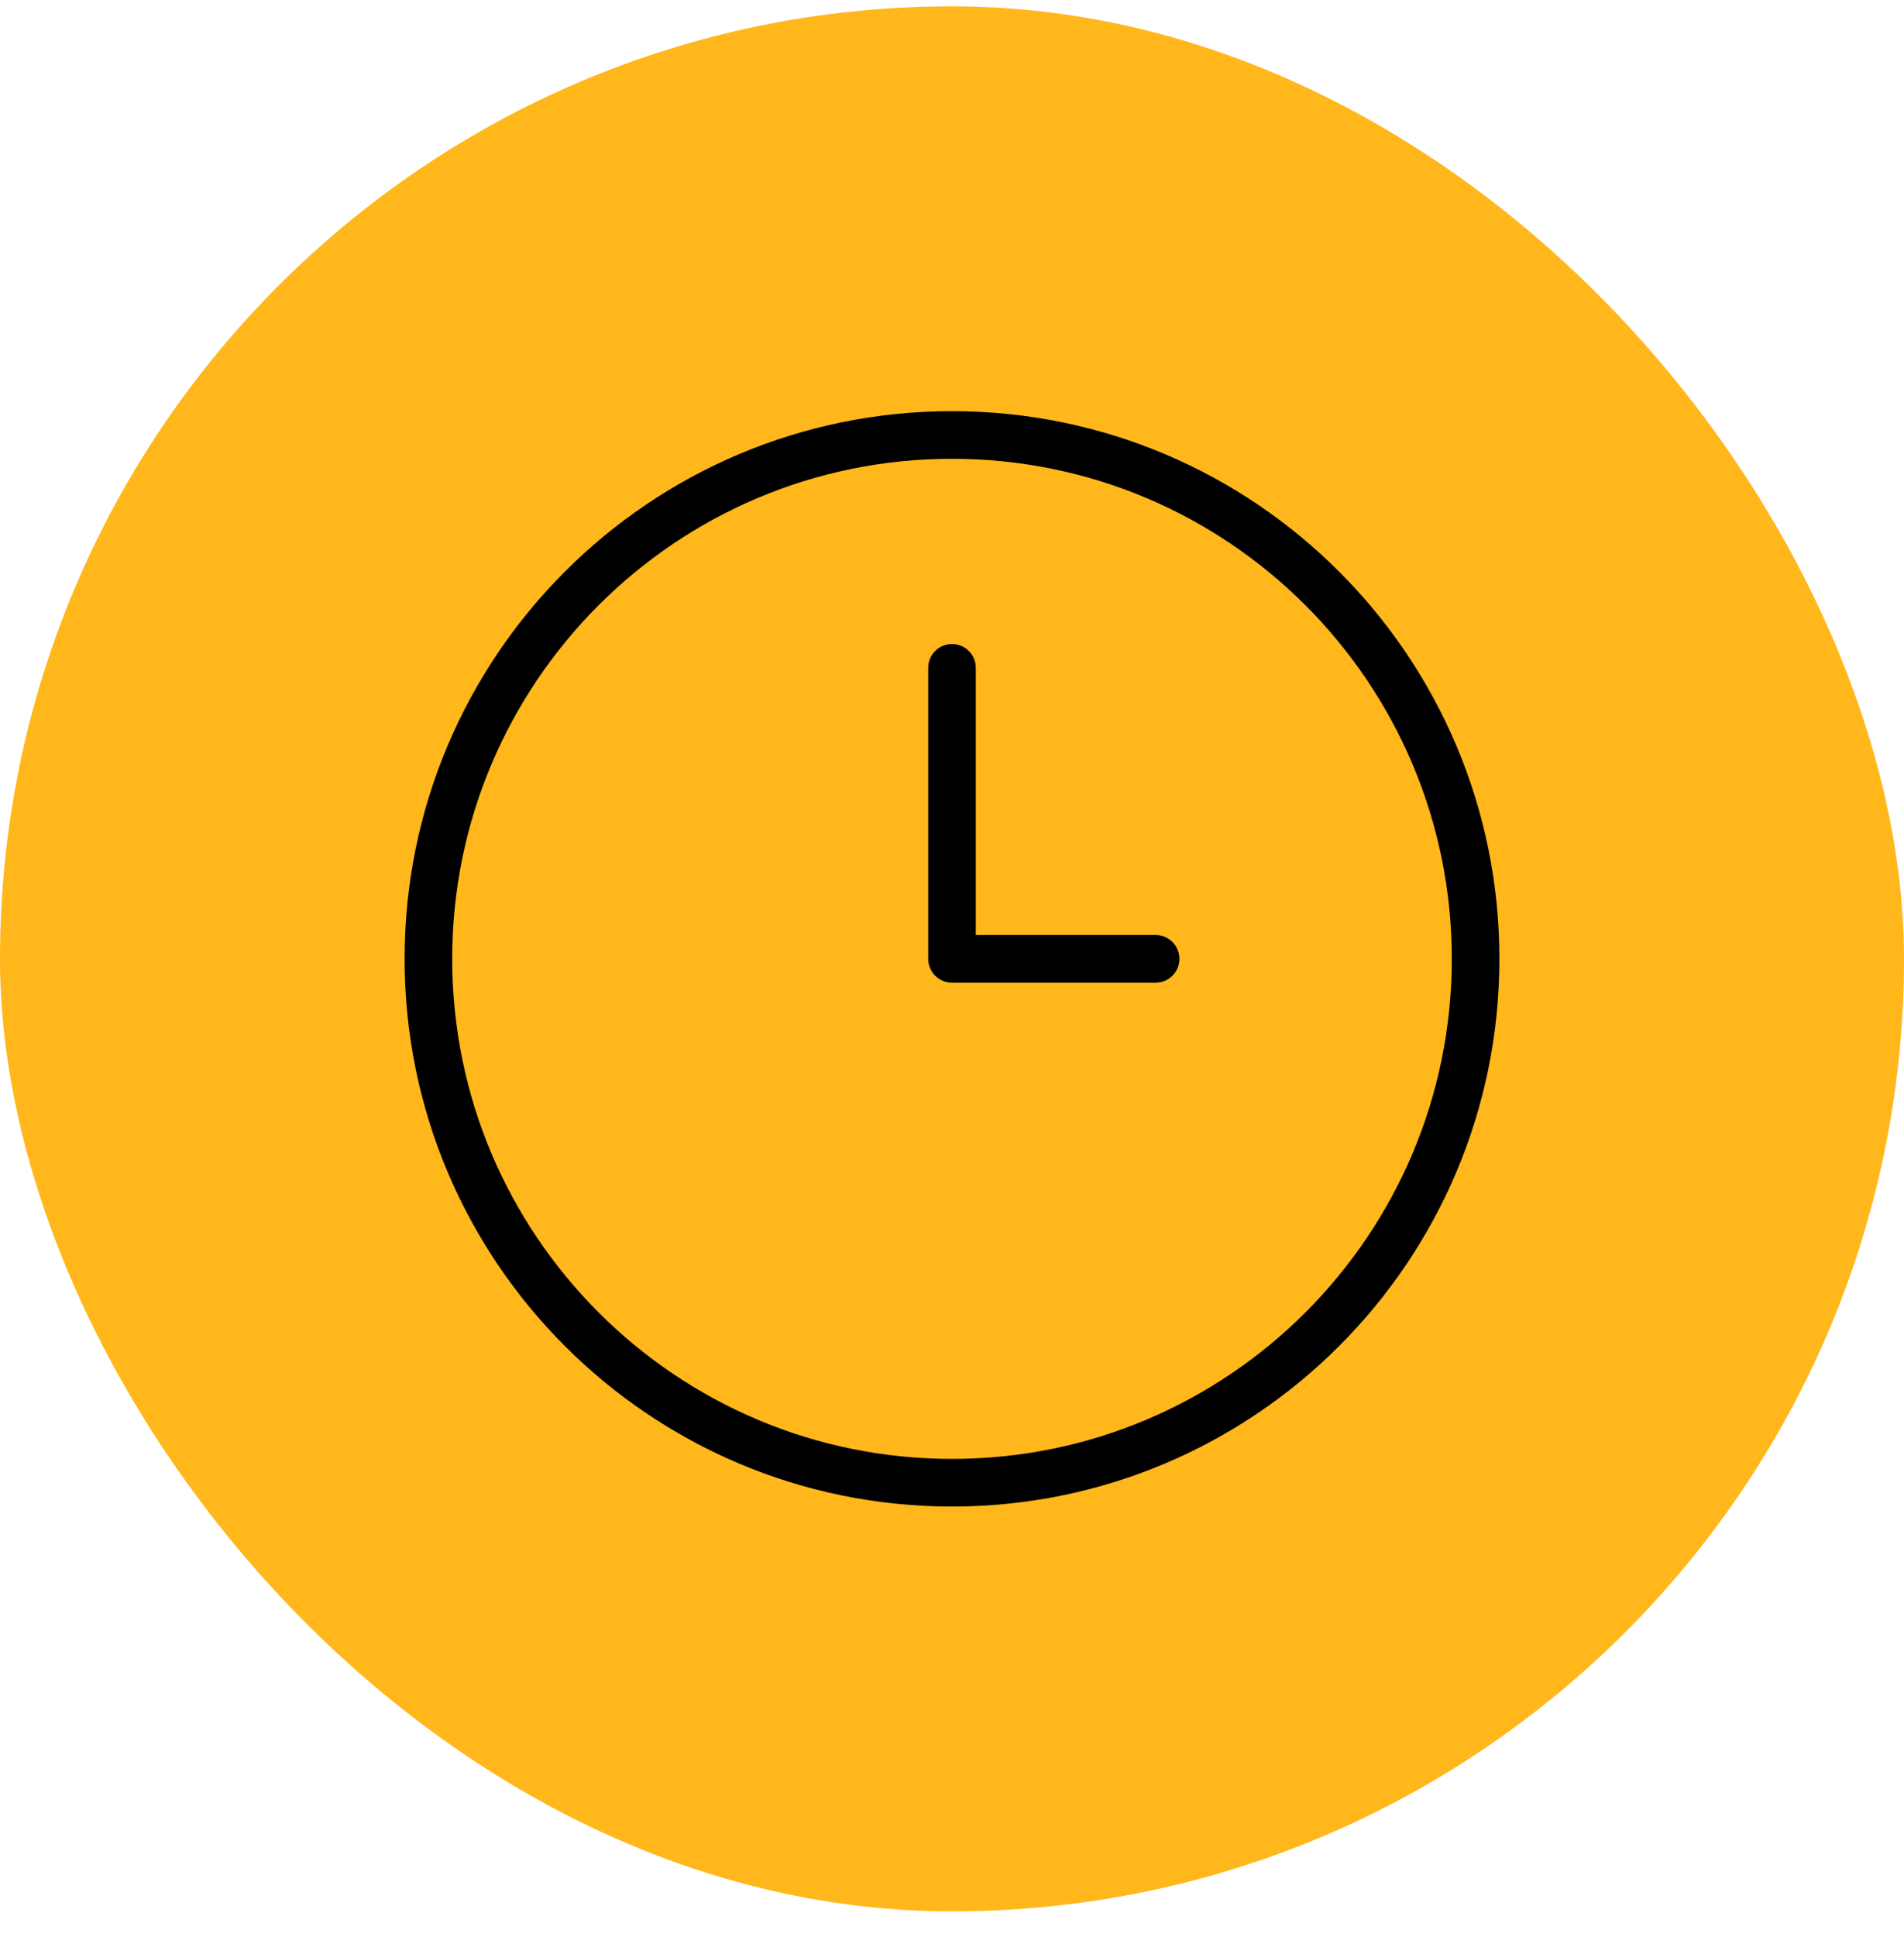
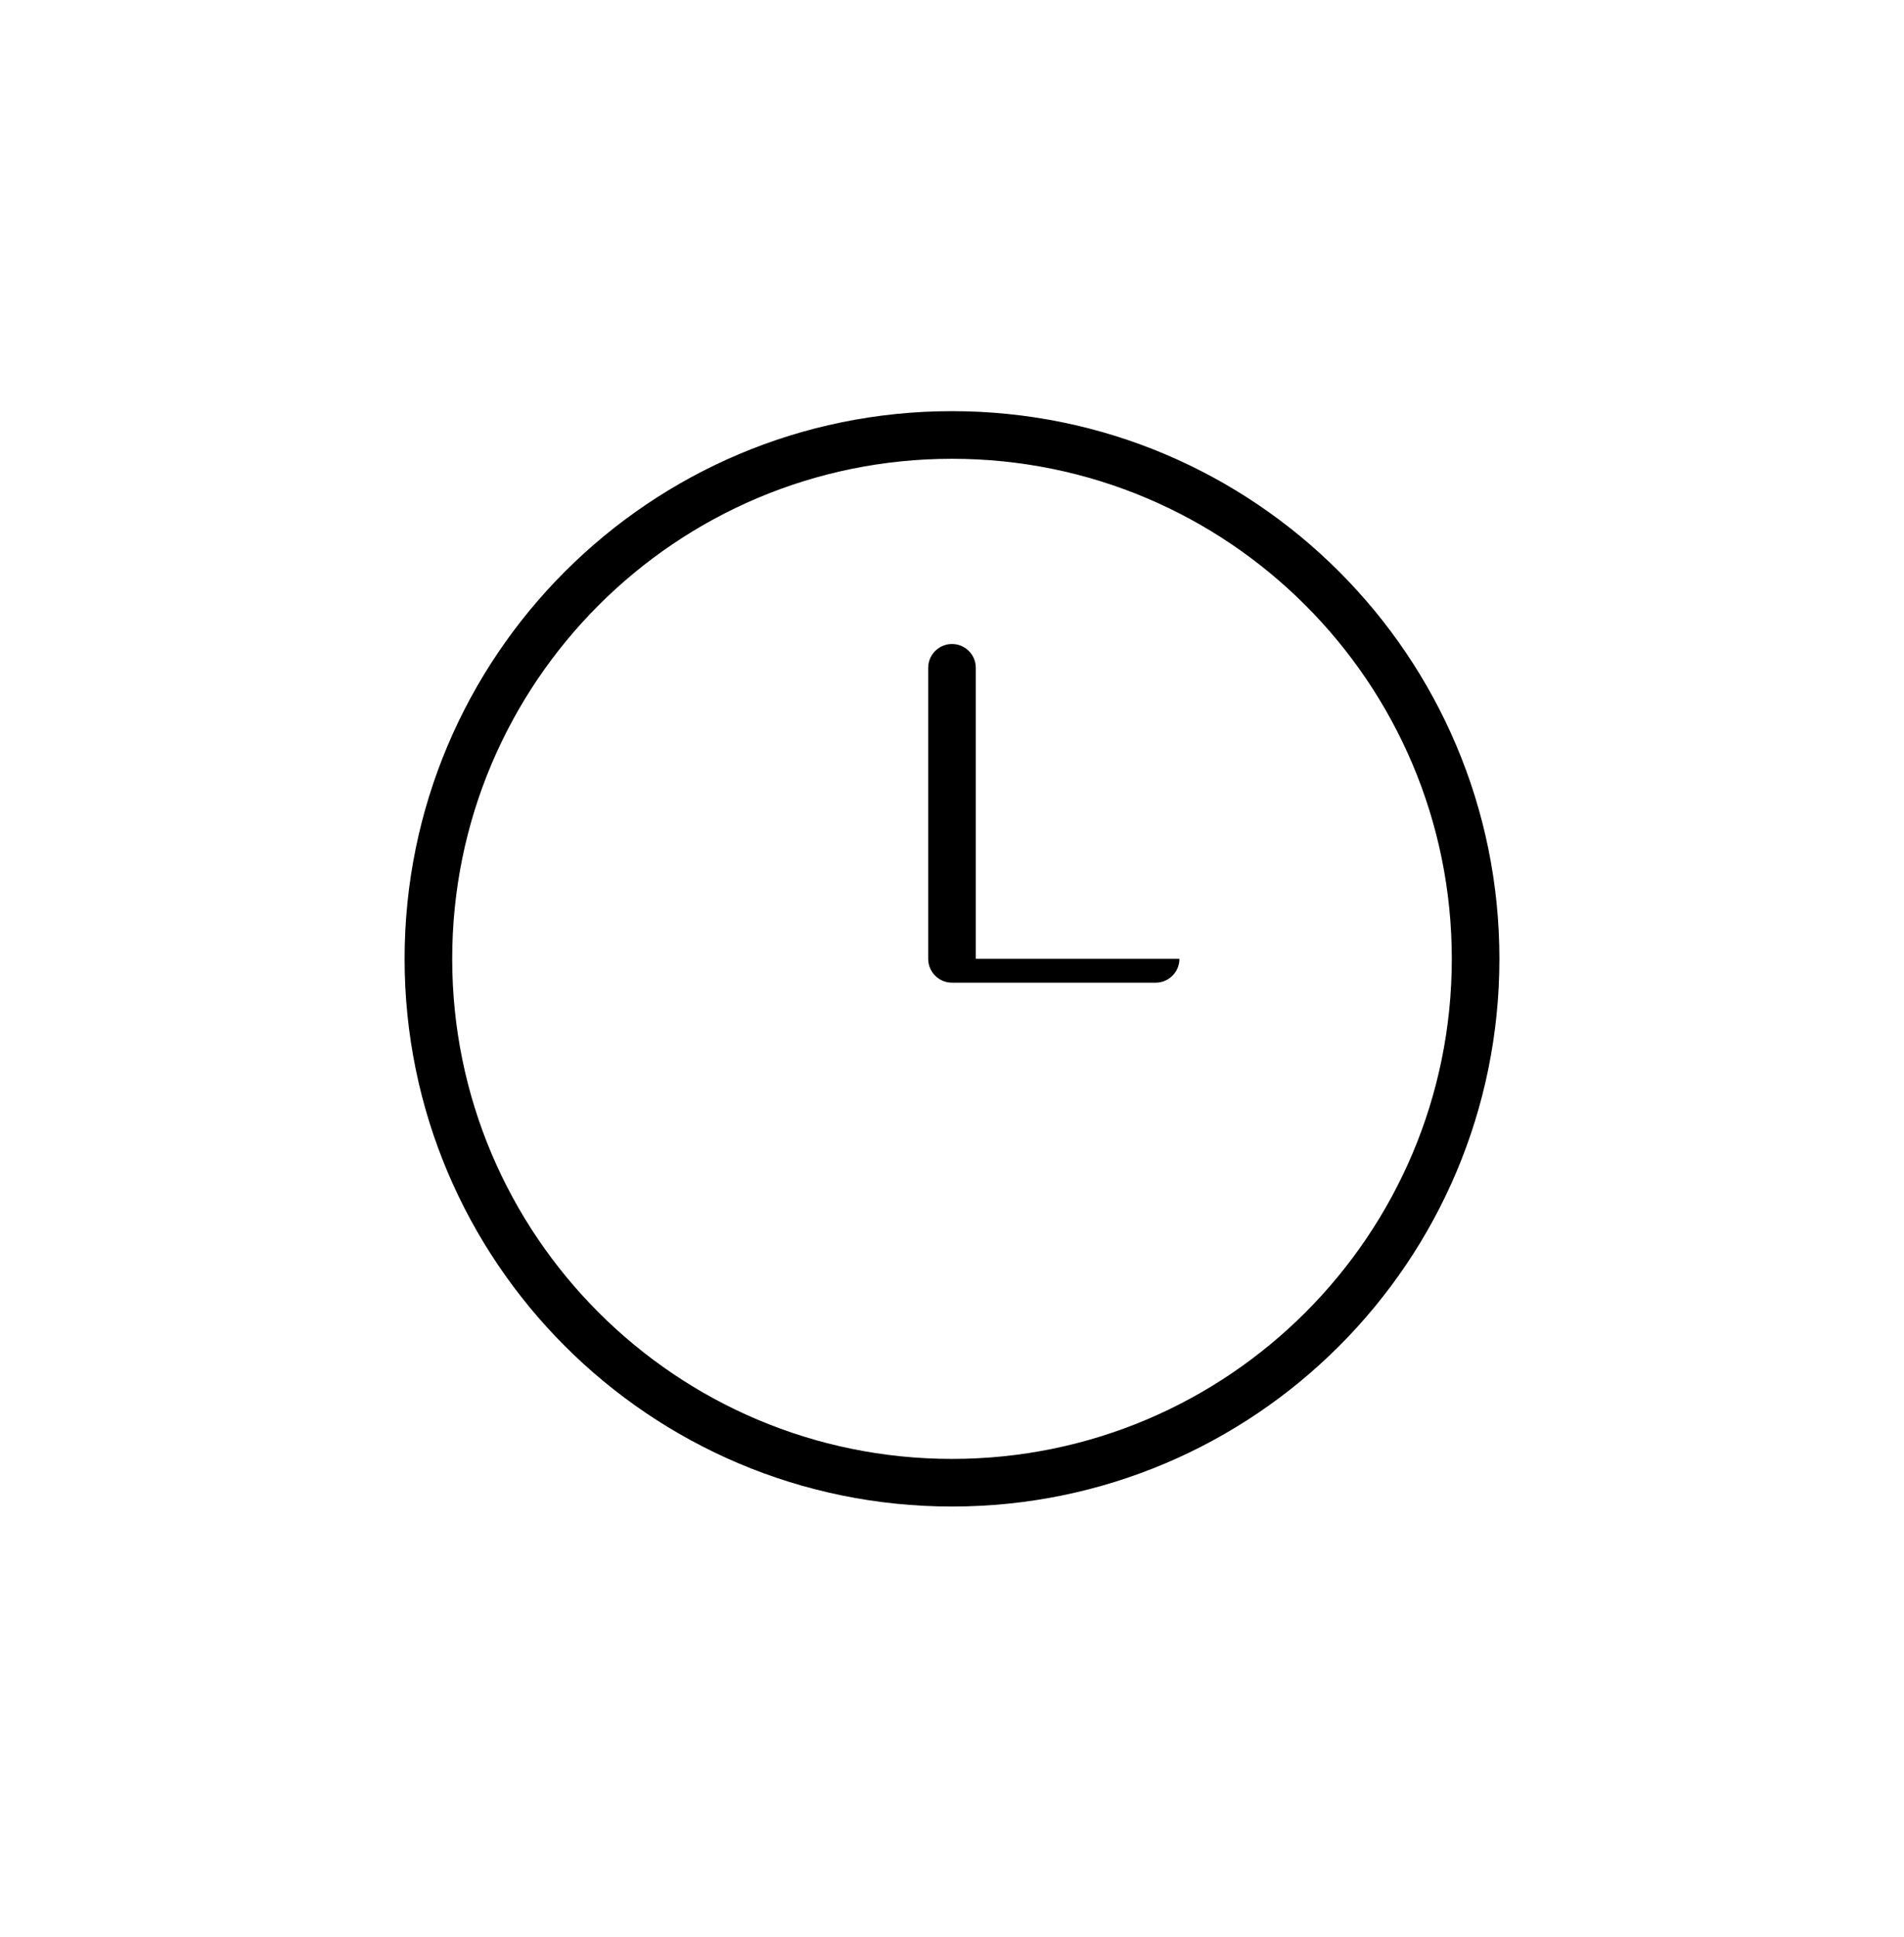
<svg xmlns="http://www.w3.org/2000/svg" fill="none" viewBox="0 0 60 61" height="61" width="60">
-   <rect fill="#FFB71B" rx="30" height="60" width="60" y="0.2" />
-   <path fill="black" d="M30 14.45C21.302 14.45 14.25 21.502 14.25 30.2C14.25 38.899 21.302 45.95 30 45.95C38.699 45.95 45.75 38.899 45.75 30.2C45.75 21.502 38.699 14.45 30 14.45ZM12.75 30.2C12.75 20.673 20.473 12.95 30 12.95C39.527 12.95 47.25 20.673 47.25 30.2C47.25 39.727 39.527 47.45 30 47.45C20.473 47.45 12.75 39.727 12.75 30.2ZM30.75 29.45V21.034C30.75 20.619 30.414 20.284 30 20.284C29.586 20.284 29.25 20.619 29.25 21.034V30.2C29.25 30.614 29.586 30.95 30 30.95H36.417C36.831 30.95 37.167 30.614 37.167 30.2C37.167 29.786 36.831 29.45 36.417 29.45H30.75Z" clip-rule="evenodd" fill-rule="evenodd" />
+   <path fill="black" d="M30 14.45C21.302 14.45 14.25 21.502 14.25 30.2C14.25 38.899 21.302 45.95 30 45.95C38.699 45.95 45.75 38.899 45.75 30.2C45.75 21.502 38.699 14.45 30 14.45ZM12.75 30.2C12.75 20.673 20.473 12.95 30 12.95C39.527 12.95 47.25 20.673 47.25 30.2C47.25 39.727 39.527 47.45 30 47.45C20.473 47.45 12.75 39.727 12.75 30.2ZM30.75 29.45V21.034C30.75 20.619 30.414 20.284 30 20.284C29.586 20.284 29.25 20.619 29.25 21.034V30.2C29.25 30.614 29.586 30.95 30 30.95H36.417C36.831 30.95 37.167 30.614 37.167 30.2H30.75Z" clip-rule="evenodd" fill-rule="evenodd" />
</svg>